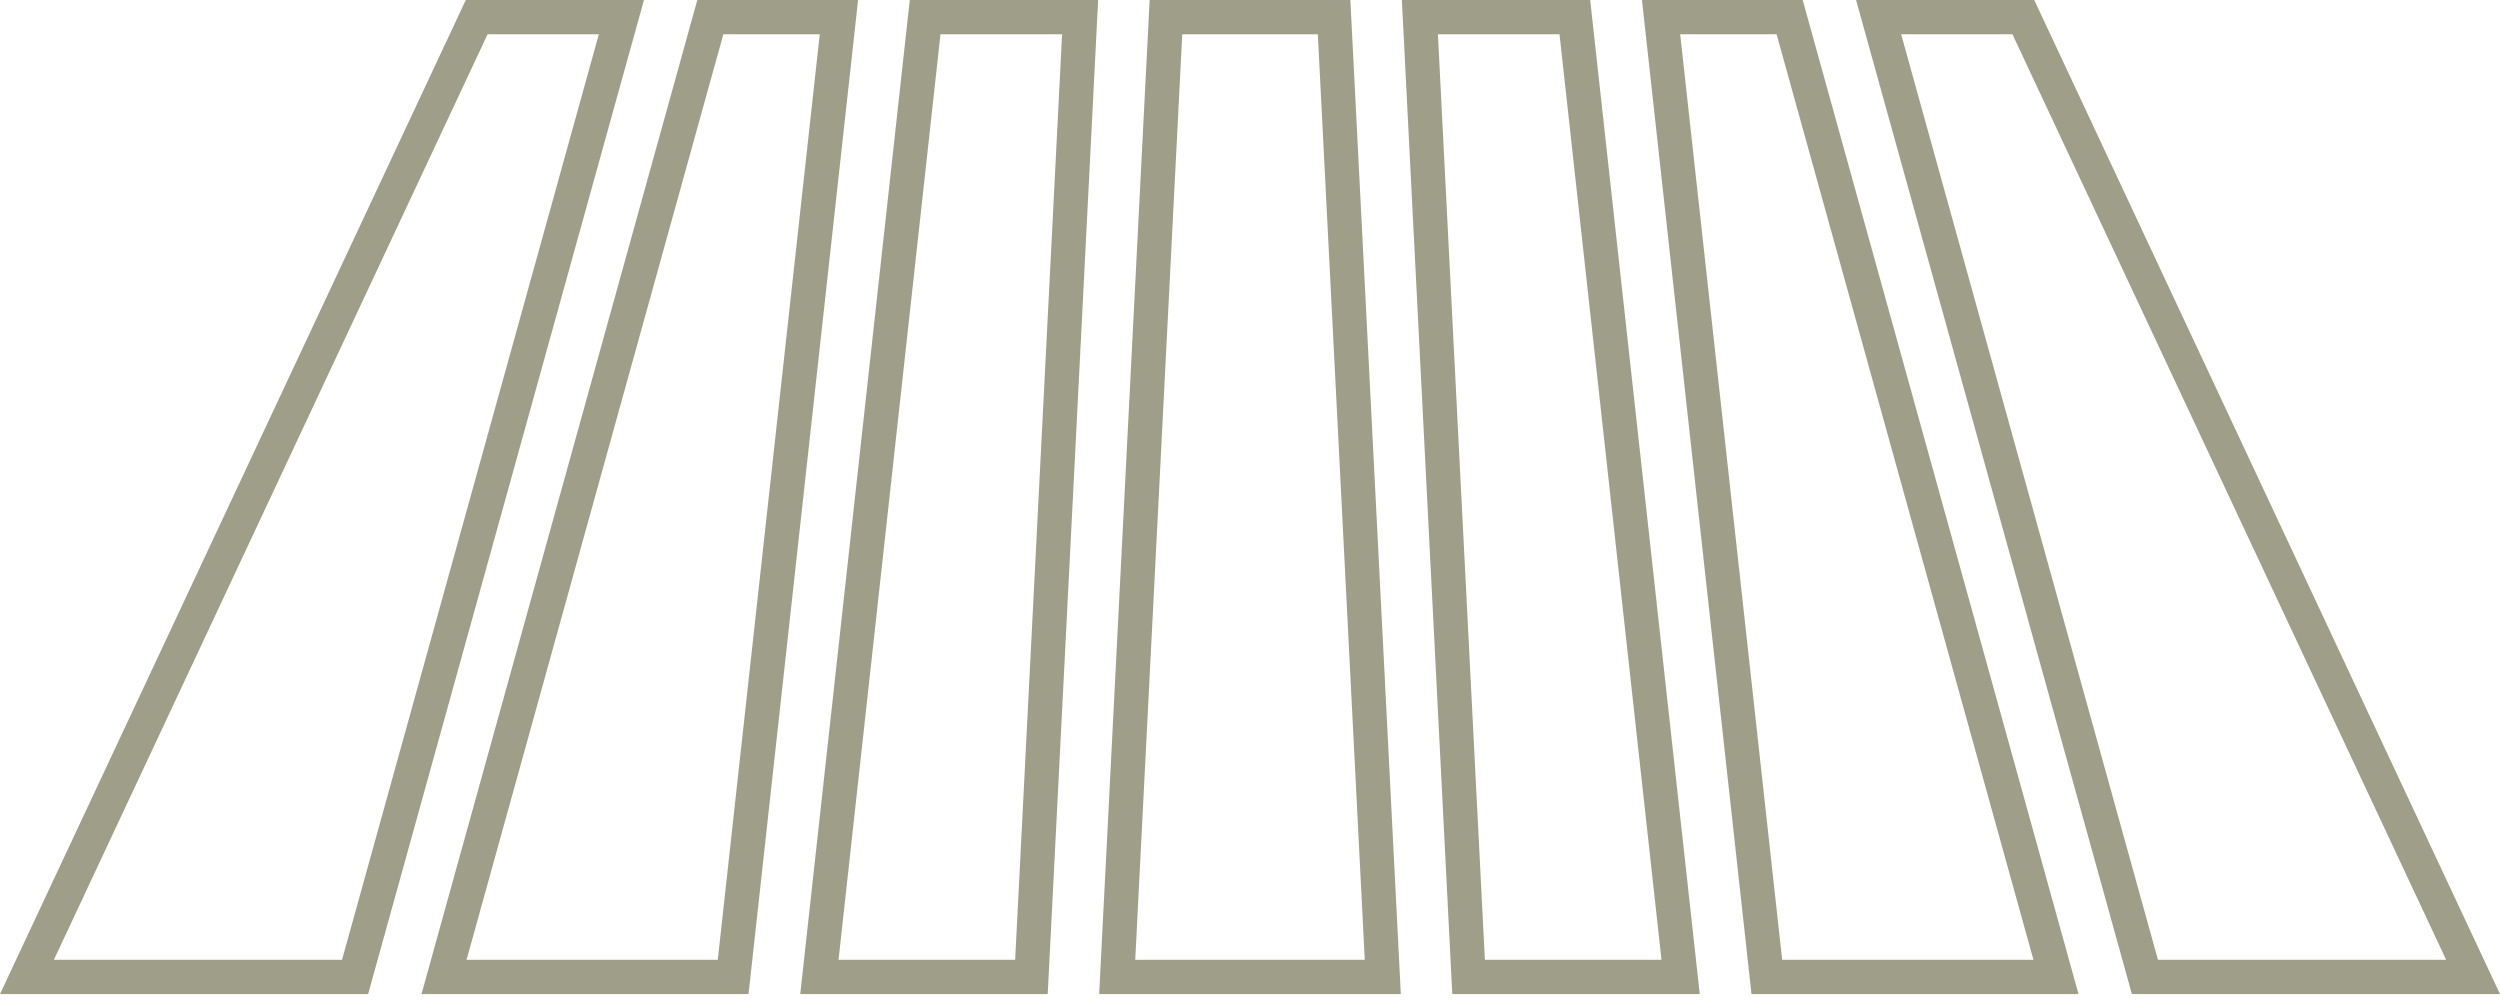
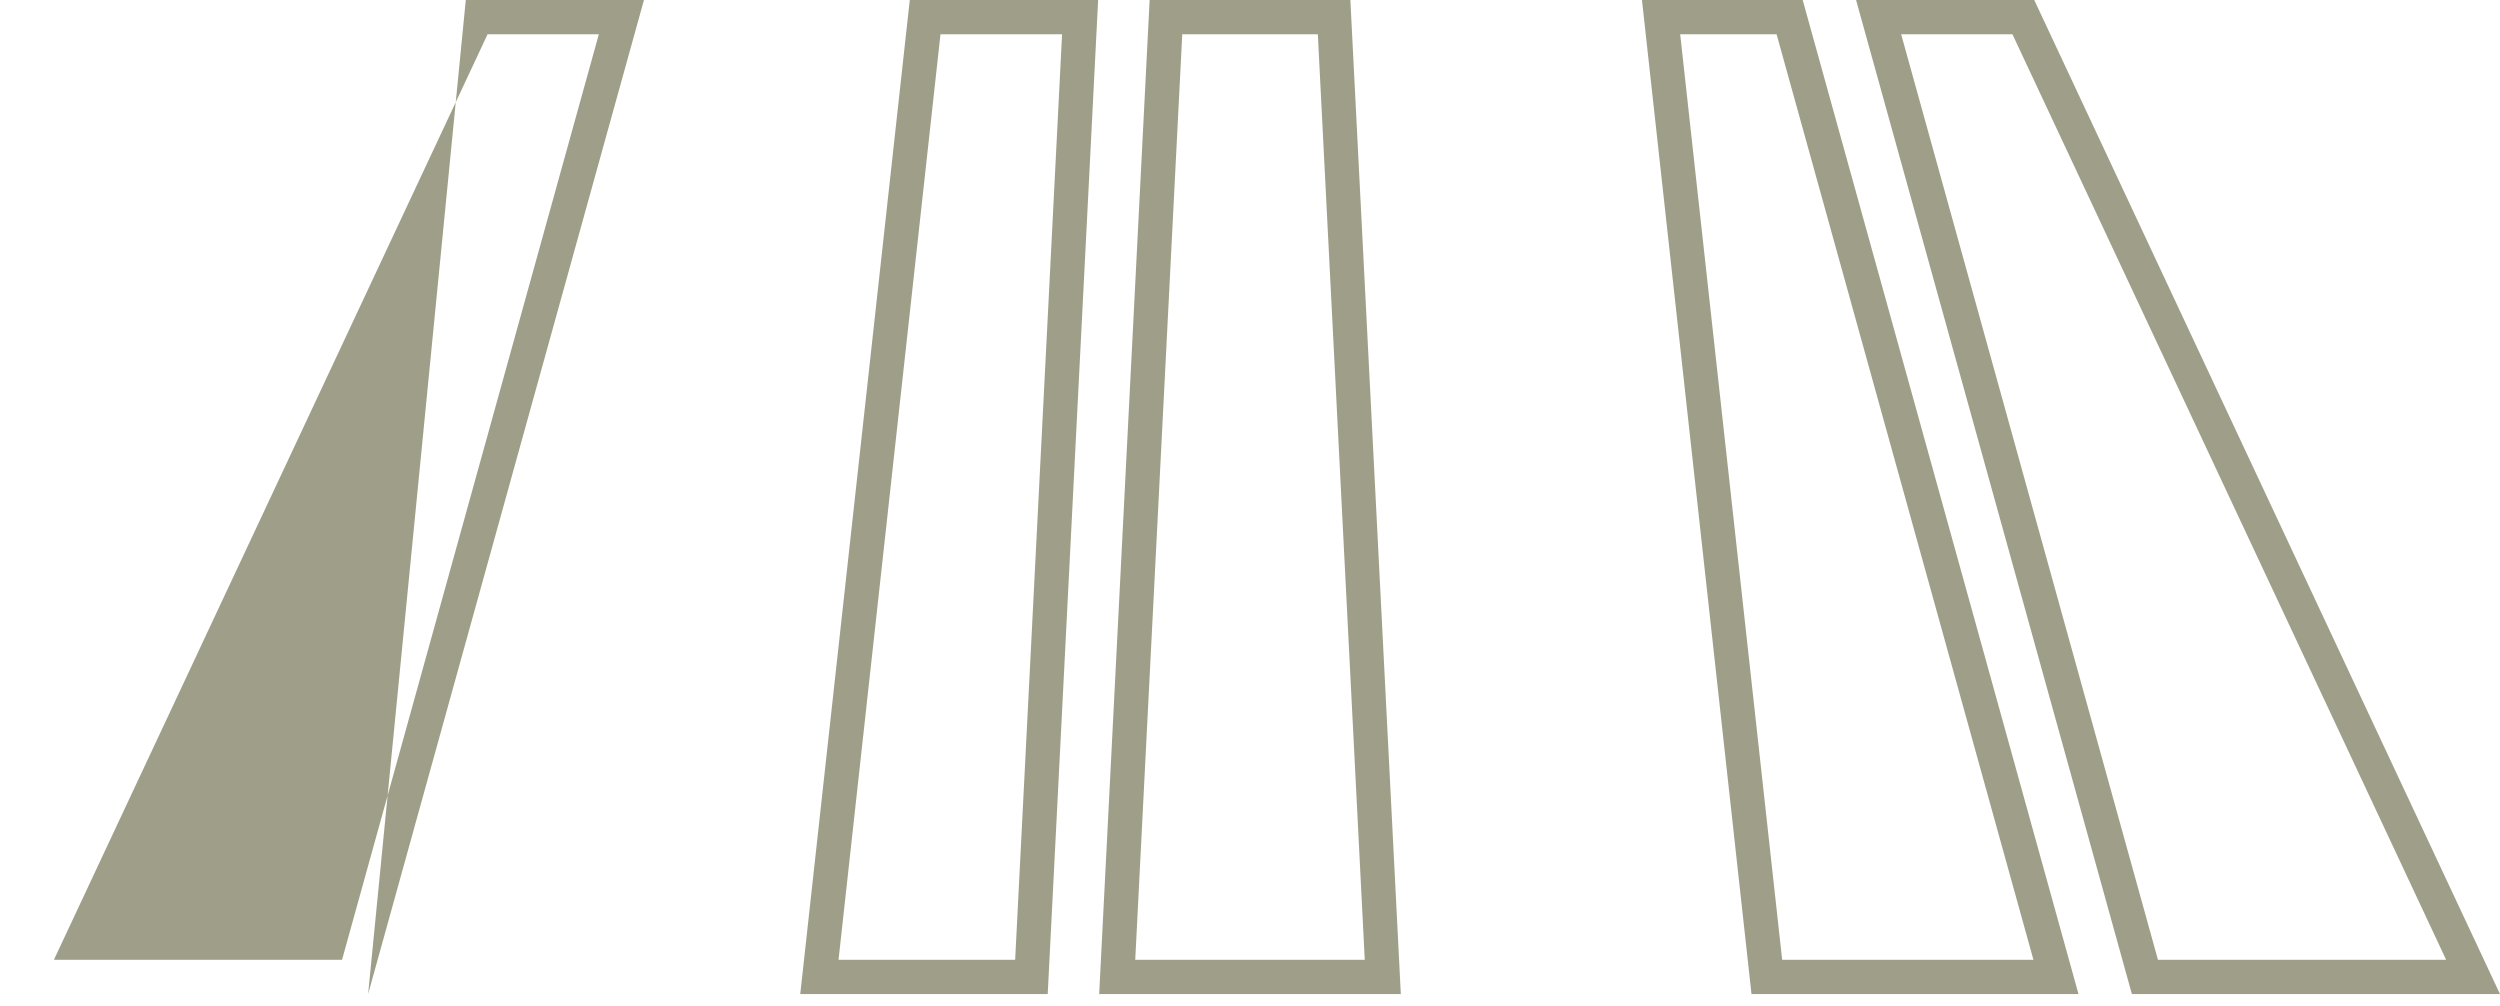
<svg xmlns="http://www.w3.org/2000/svg" width="82" height="33" viewBox="0 0 82 33" fill="none">
  <path d="M82 32.606H69.926L60.879 0H66.723L82 32.606ZM70.781 31.481H80.233L66.008 1.124H62.358L70.781 31.481Z" fill="#9F9F89" />
-   <path d="M55.752 32.606H47.635L45.981 0H52.158L55.752 32.606ZM48.704 31.481H54.497L51.152 1.124H47.164L48.704 31.481Z" fill="#9F9F89" />
  <path d="M68.175 32.606H57.449L53.856 0H59.128L68.175 32.606ZM58.455 31.481H66.697L58.272 1.124H55.11L58.455 31.481Z" fill="#9F9F89" />
  <path d="M34.365 32.606H26.248L29.841 0H36.019L34.365 32.606ZM27.504 31.481H33.297L34.836 1.124H30.848L27.504 31.481Z" fill="#9F9F89" />
  <path d="M45.947 32.606H36.053L37.708 0H44.292L45.947 32.606ZM37.236 31.481H44.764L43.225 1.124H38.778L37.236 31.481Z" fill="#9F9F89" />
-   <path d="M24.552 32.606H13.825L22.872 0H28.145L24.552 32.606ZM15.303 31.481H23.543L26.888 1.124H23.726L15.303 31.481Z" fill="#9F9F89" />
-   <path d="M12.074 32.606H0L15.278 0H21.122L12.074 32.606ZM1.768 31.481H11.219L19.642 1.124H15.993L1.768 31.481Z" fill="#9F9F89" />
+   <path d="M12.074 32.606L15.278 0H21.122L12.074 32.606ZM1.768 31.481H11.219L19.642 1.124H15.993L1.768 31.481Z" fill="#9F9F89" />
</svg>